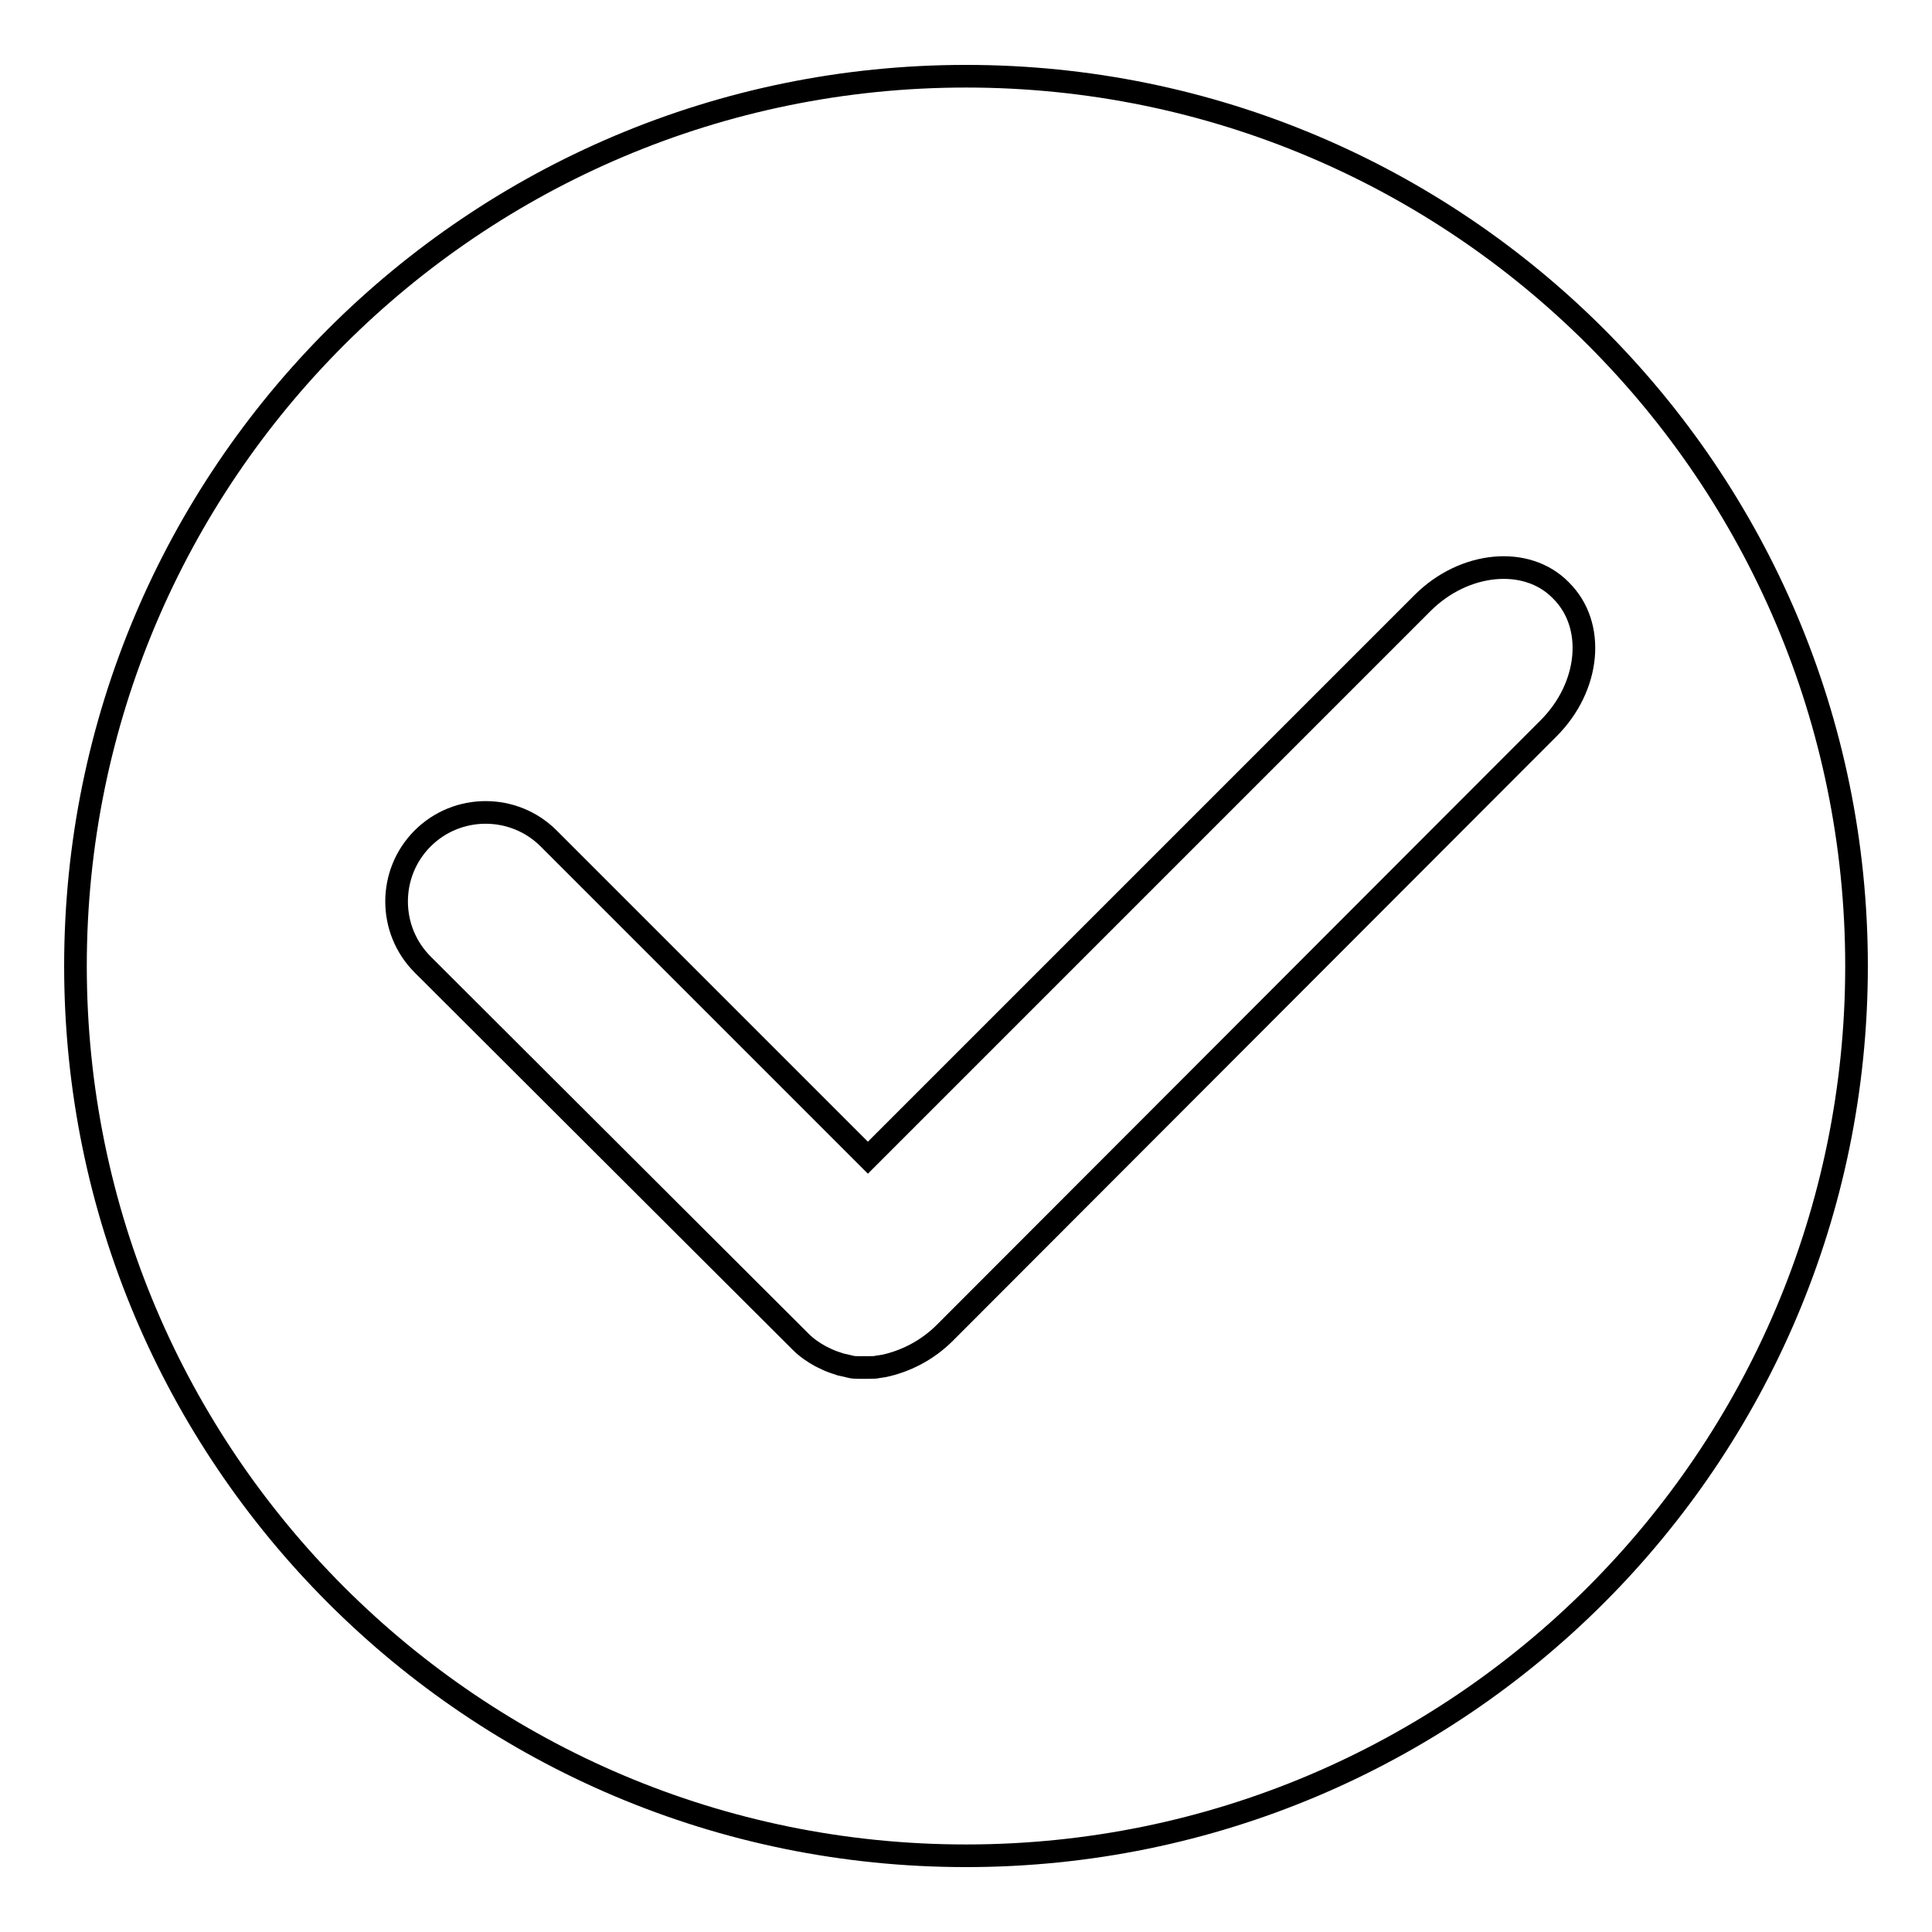
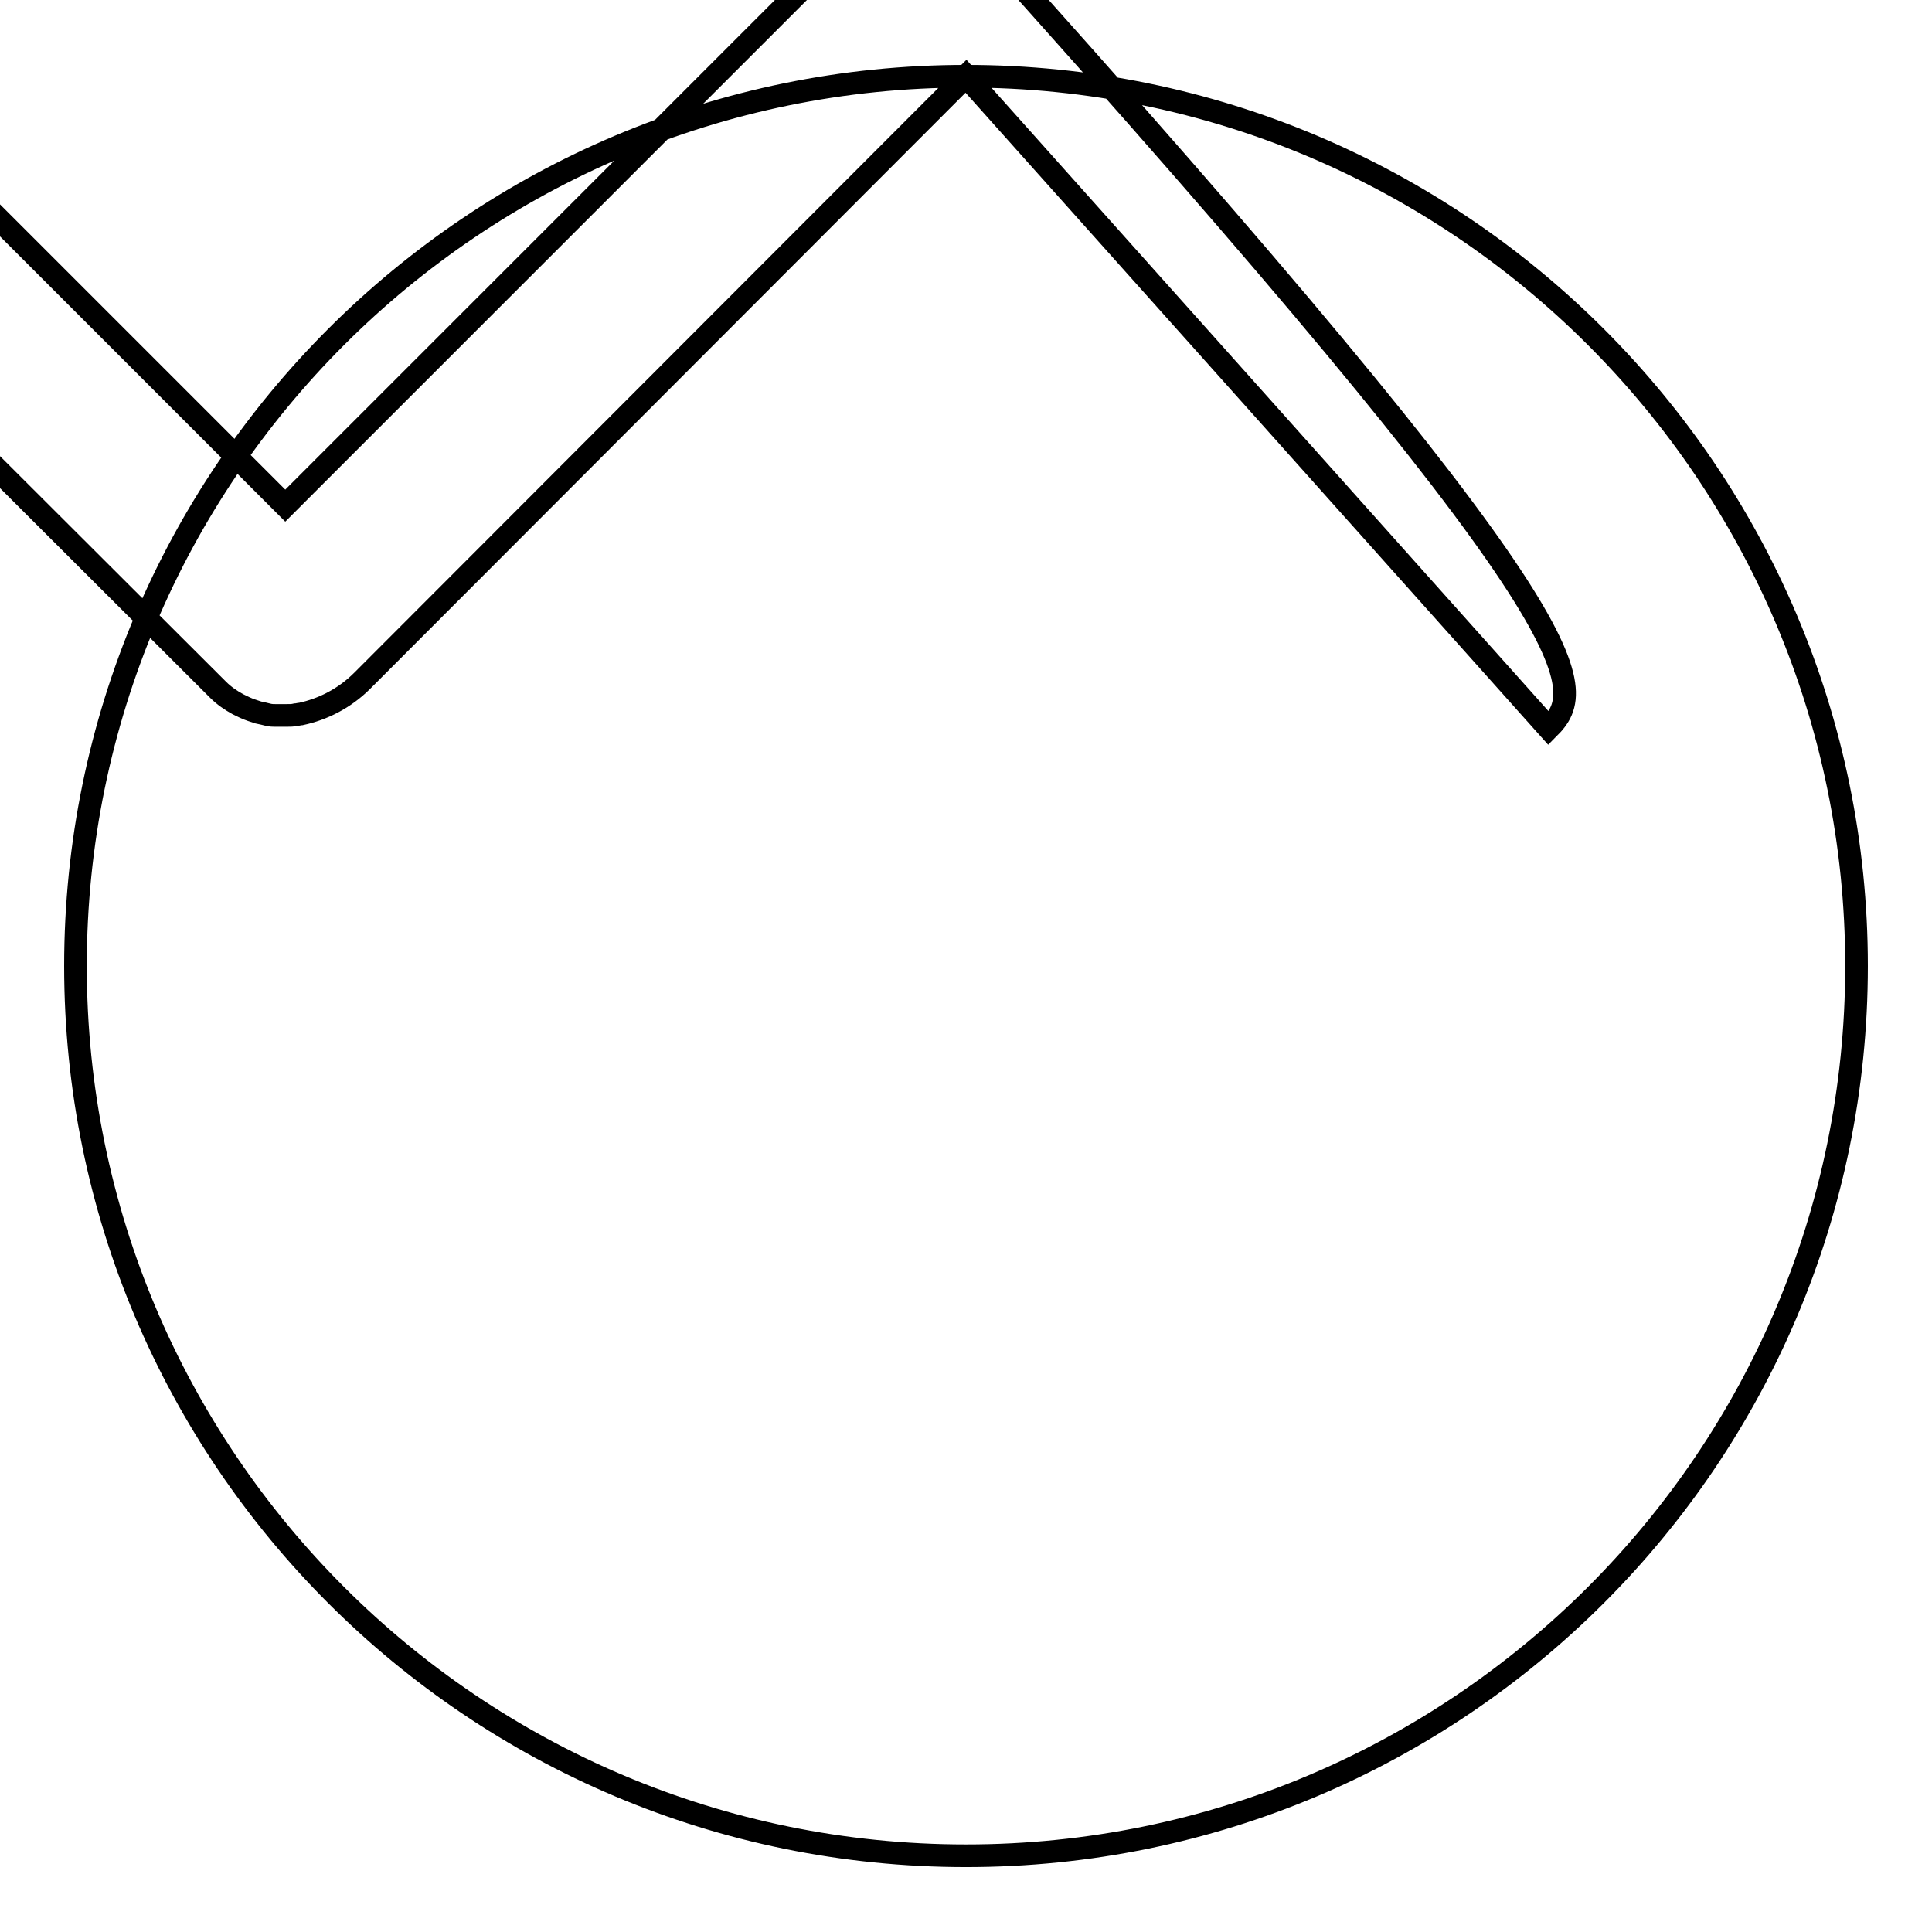
<svg xmlns="http://www.w3.org/2000/svg" version="1.1" x="0px" y="0px" viewBox="0 0 256 256" enable-background="new 0 0 256 256" xml:space="preserve">
  <g>
    <g>
-       <path stroke-width="3" fill-opacity="0" stroke="#000000" d="M128,10.1C62.8,10.1,10,62.9,10,128c0,65.1,52.8,117.9,118,117.9c65.2,0,118-52.8,118-117.9C246,62.9,193.2,10.1,128,10.1z M205.2,96.5l-80,80.1c-2.4,2.4-5.3,3.8-8.1,4.4c-0.2,0-0.5,0.1-0.7,0.1c-0.4,0.1-0.8,0.1-1.3,0.1c-0.4,0-0.8,0-1.3,0c-0.4,0-0.7,0-1.1-0.1c-0.4-0.1-0.8-0.2-1.3-0.3c-0.3-0.1-0.6-0.2-0.9-0.3c-0.6-0.2-1.2-0.5-1.8-0.8c0,0,0,0,0,0c-0.9-0.5-1.8-1.1-2.6-1.9l-50.1-50c-4.6-4.6-4.6-12.1,0-16.7c4.6-4.6,12.1-4.6,16.7,0l42.3,42.3l73.5-73.5c5.5-5.5,13.8-6.3,18.3-1.7C211.5,82.8,210.7,91,205.2,96.5z" />
+       <path stroke-width="3" fill-opacity="0" stroke="#000000" d="M128,10.1C62.8,10.1,10,62.9,10,128c0,65.1,52.8,117.9,118,117.9c65.2,0,118-52.8,118-117.9C246,62.9,193.2,10.1,128,10.1z l-80,80.1c-2.4,2.4-5.3,3.8-8.1,4.4c-0.2,0-0.5,0.1-0.7,0.1c-0.4,0.1-0.8,0.1-1.3,0.1c-0.4,0-0.8,0-1.3,0c-0.4,0-0.7,0-1.1-0.1c-0.4-0.1-0.8-0.2-1.3-0.3c-0.3-0.1-0.6-0.2-0.9-0.3c-0.6-0.2-1.2-0.5-1.8-0.8c0,0,0,0,0,0c-0.9-0.5-1.8-1.1-2.6-1.9l-50.1-50c-4.6-4.6-4.6-12.1,0-16.7c4.6-4.6,12.1-4.6,16.7,0l42.3,42.3l73.5-73.5c5.5-5.5,13.8-6.3,18.3-1.7C211.5,82.8,210.7,91,205.2,96.5z" />
    </g>
  </g>
</svg>